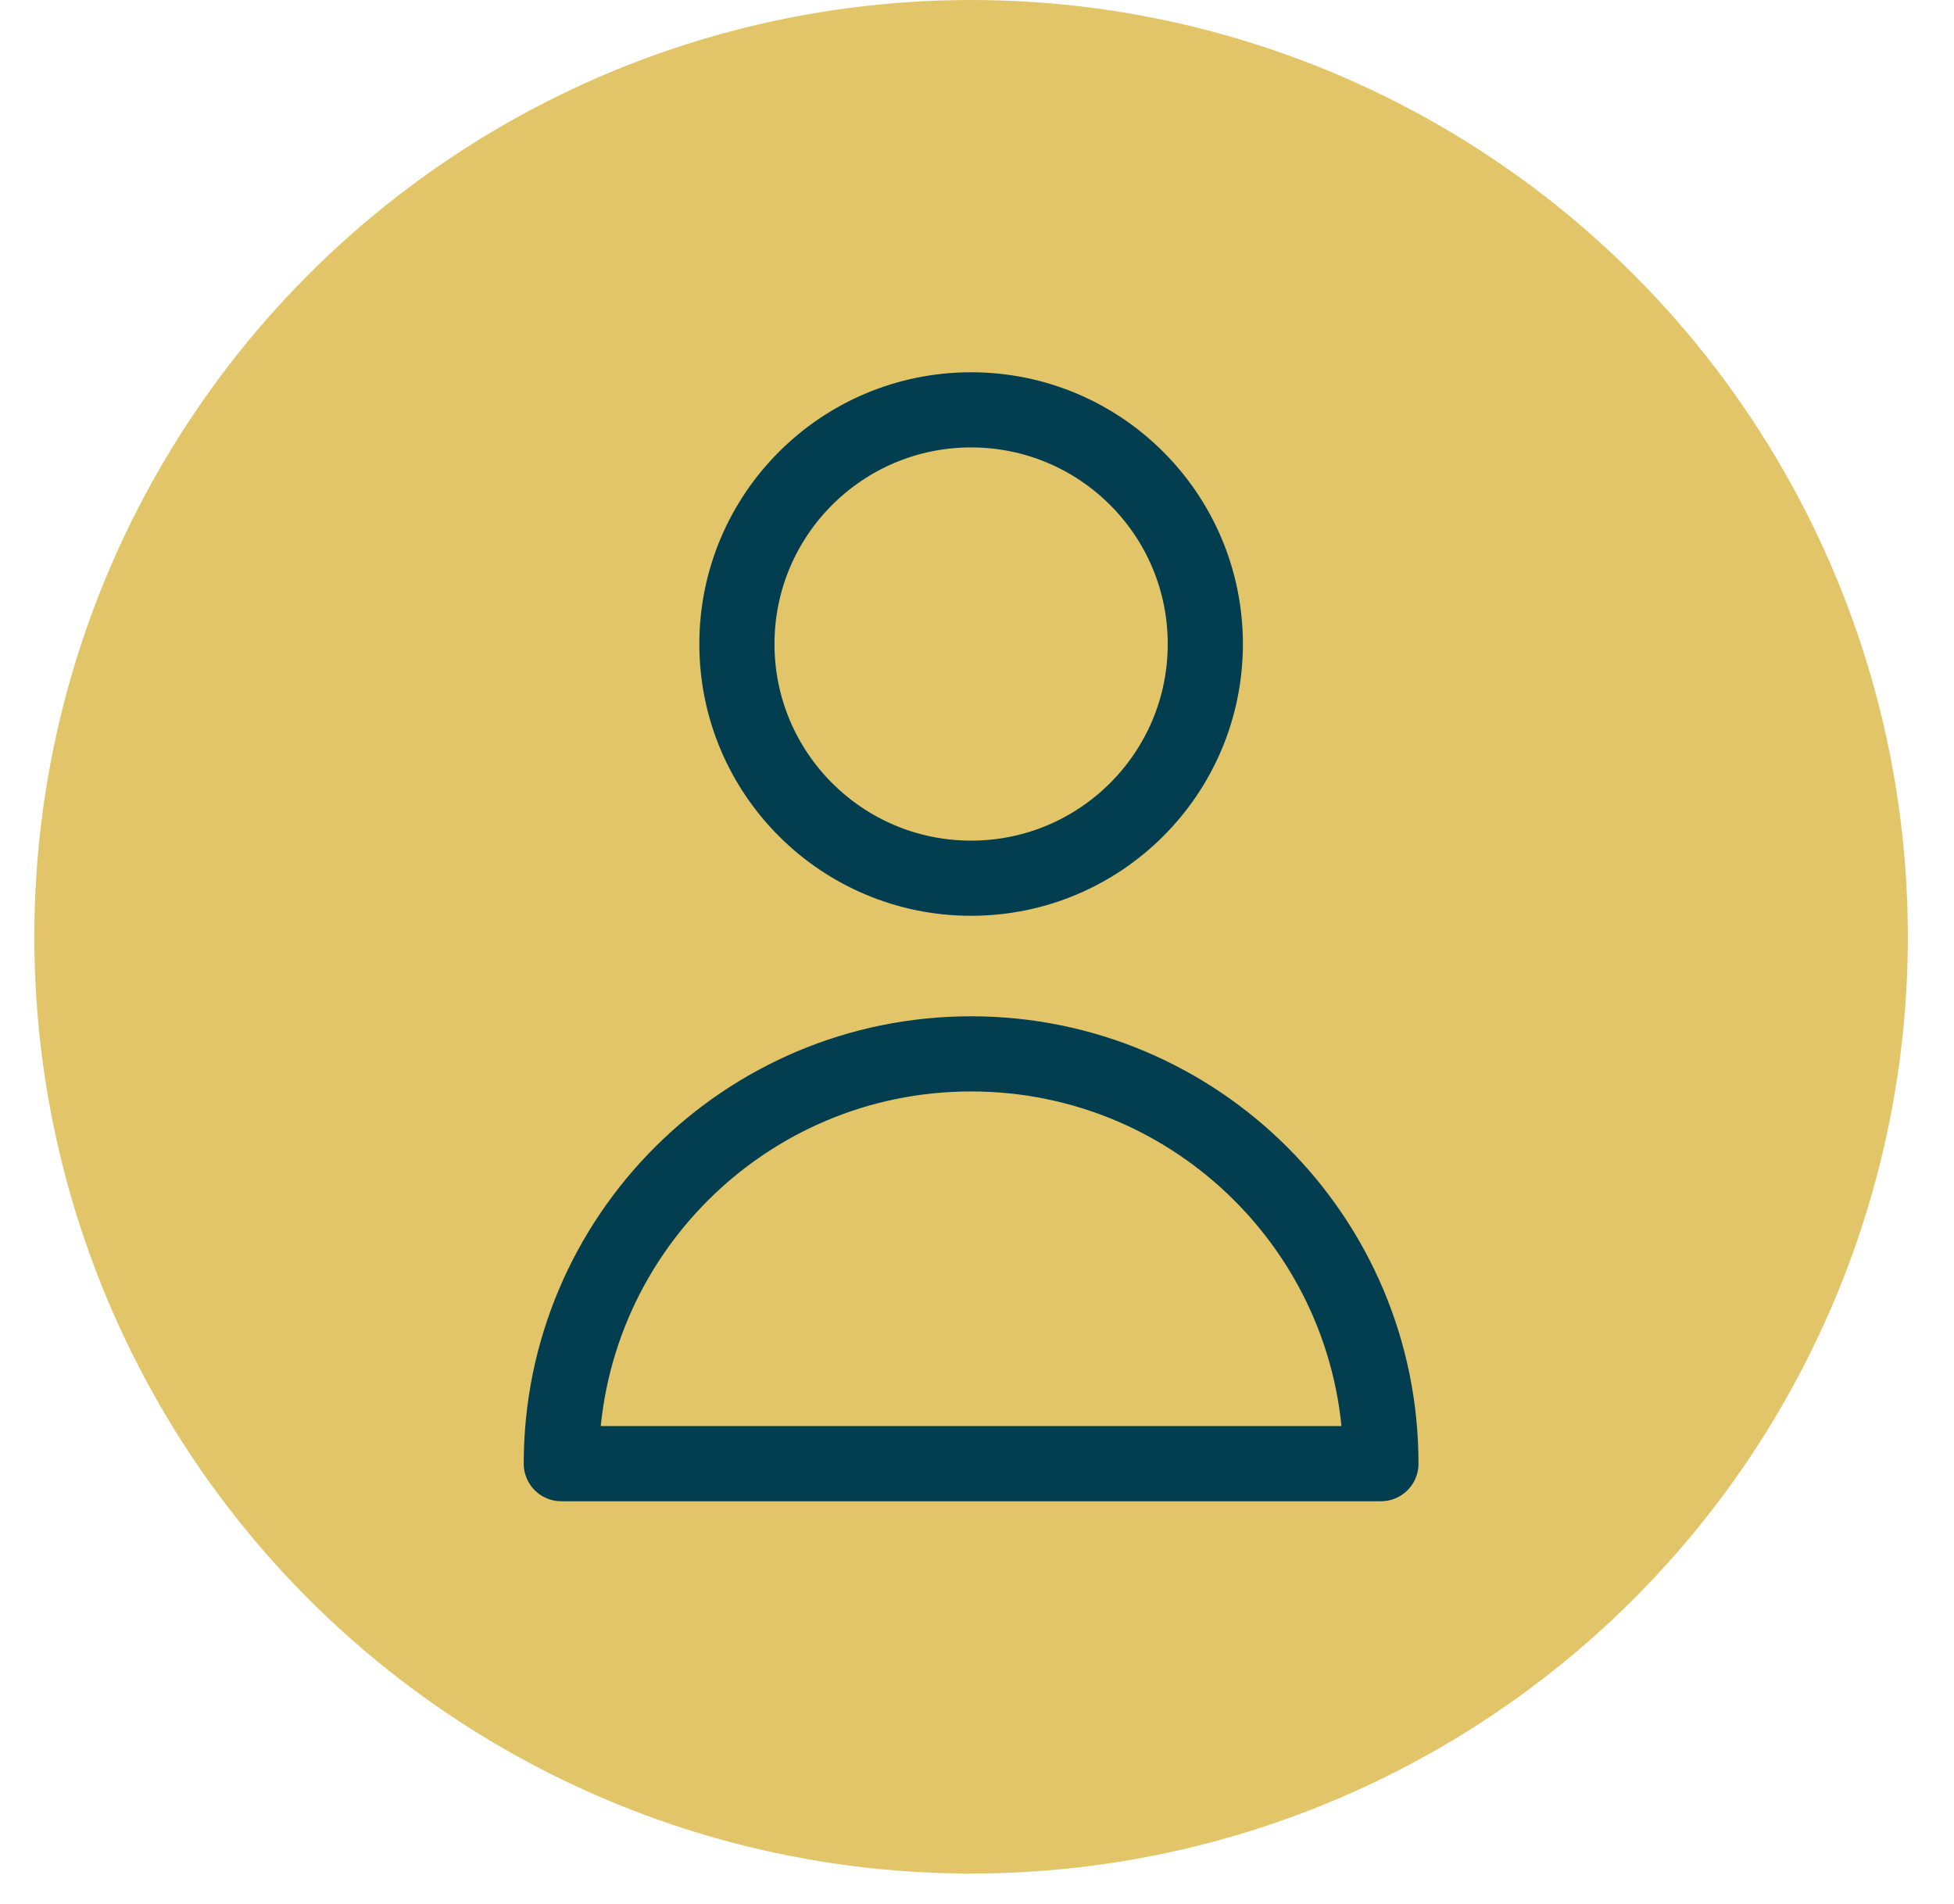
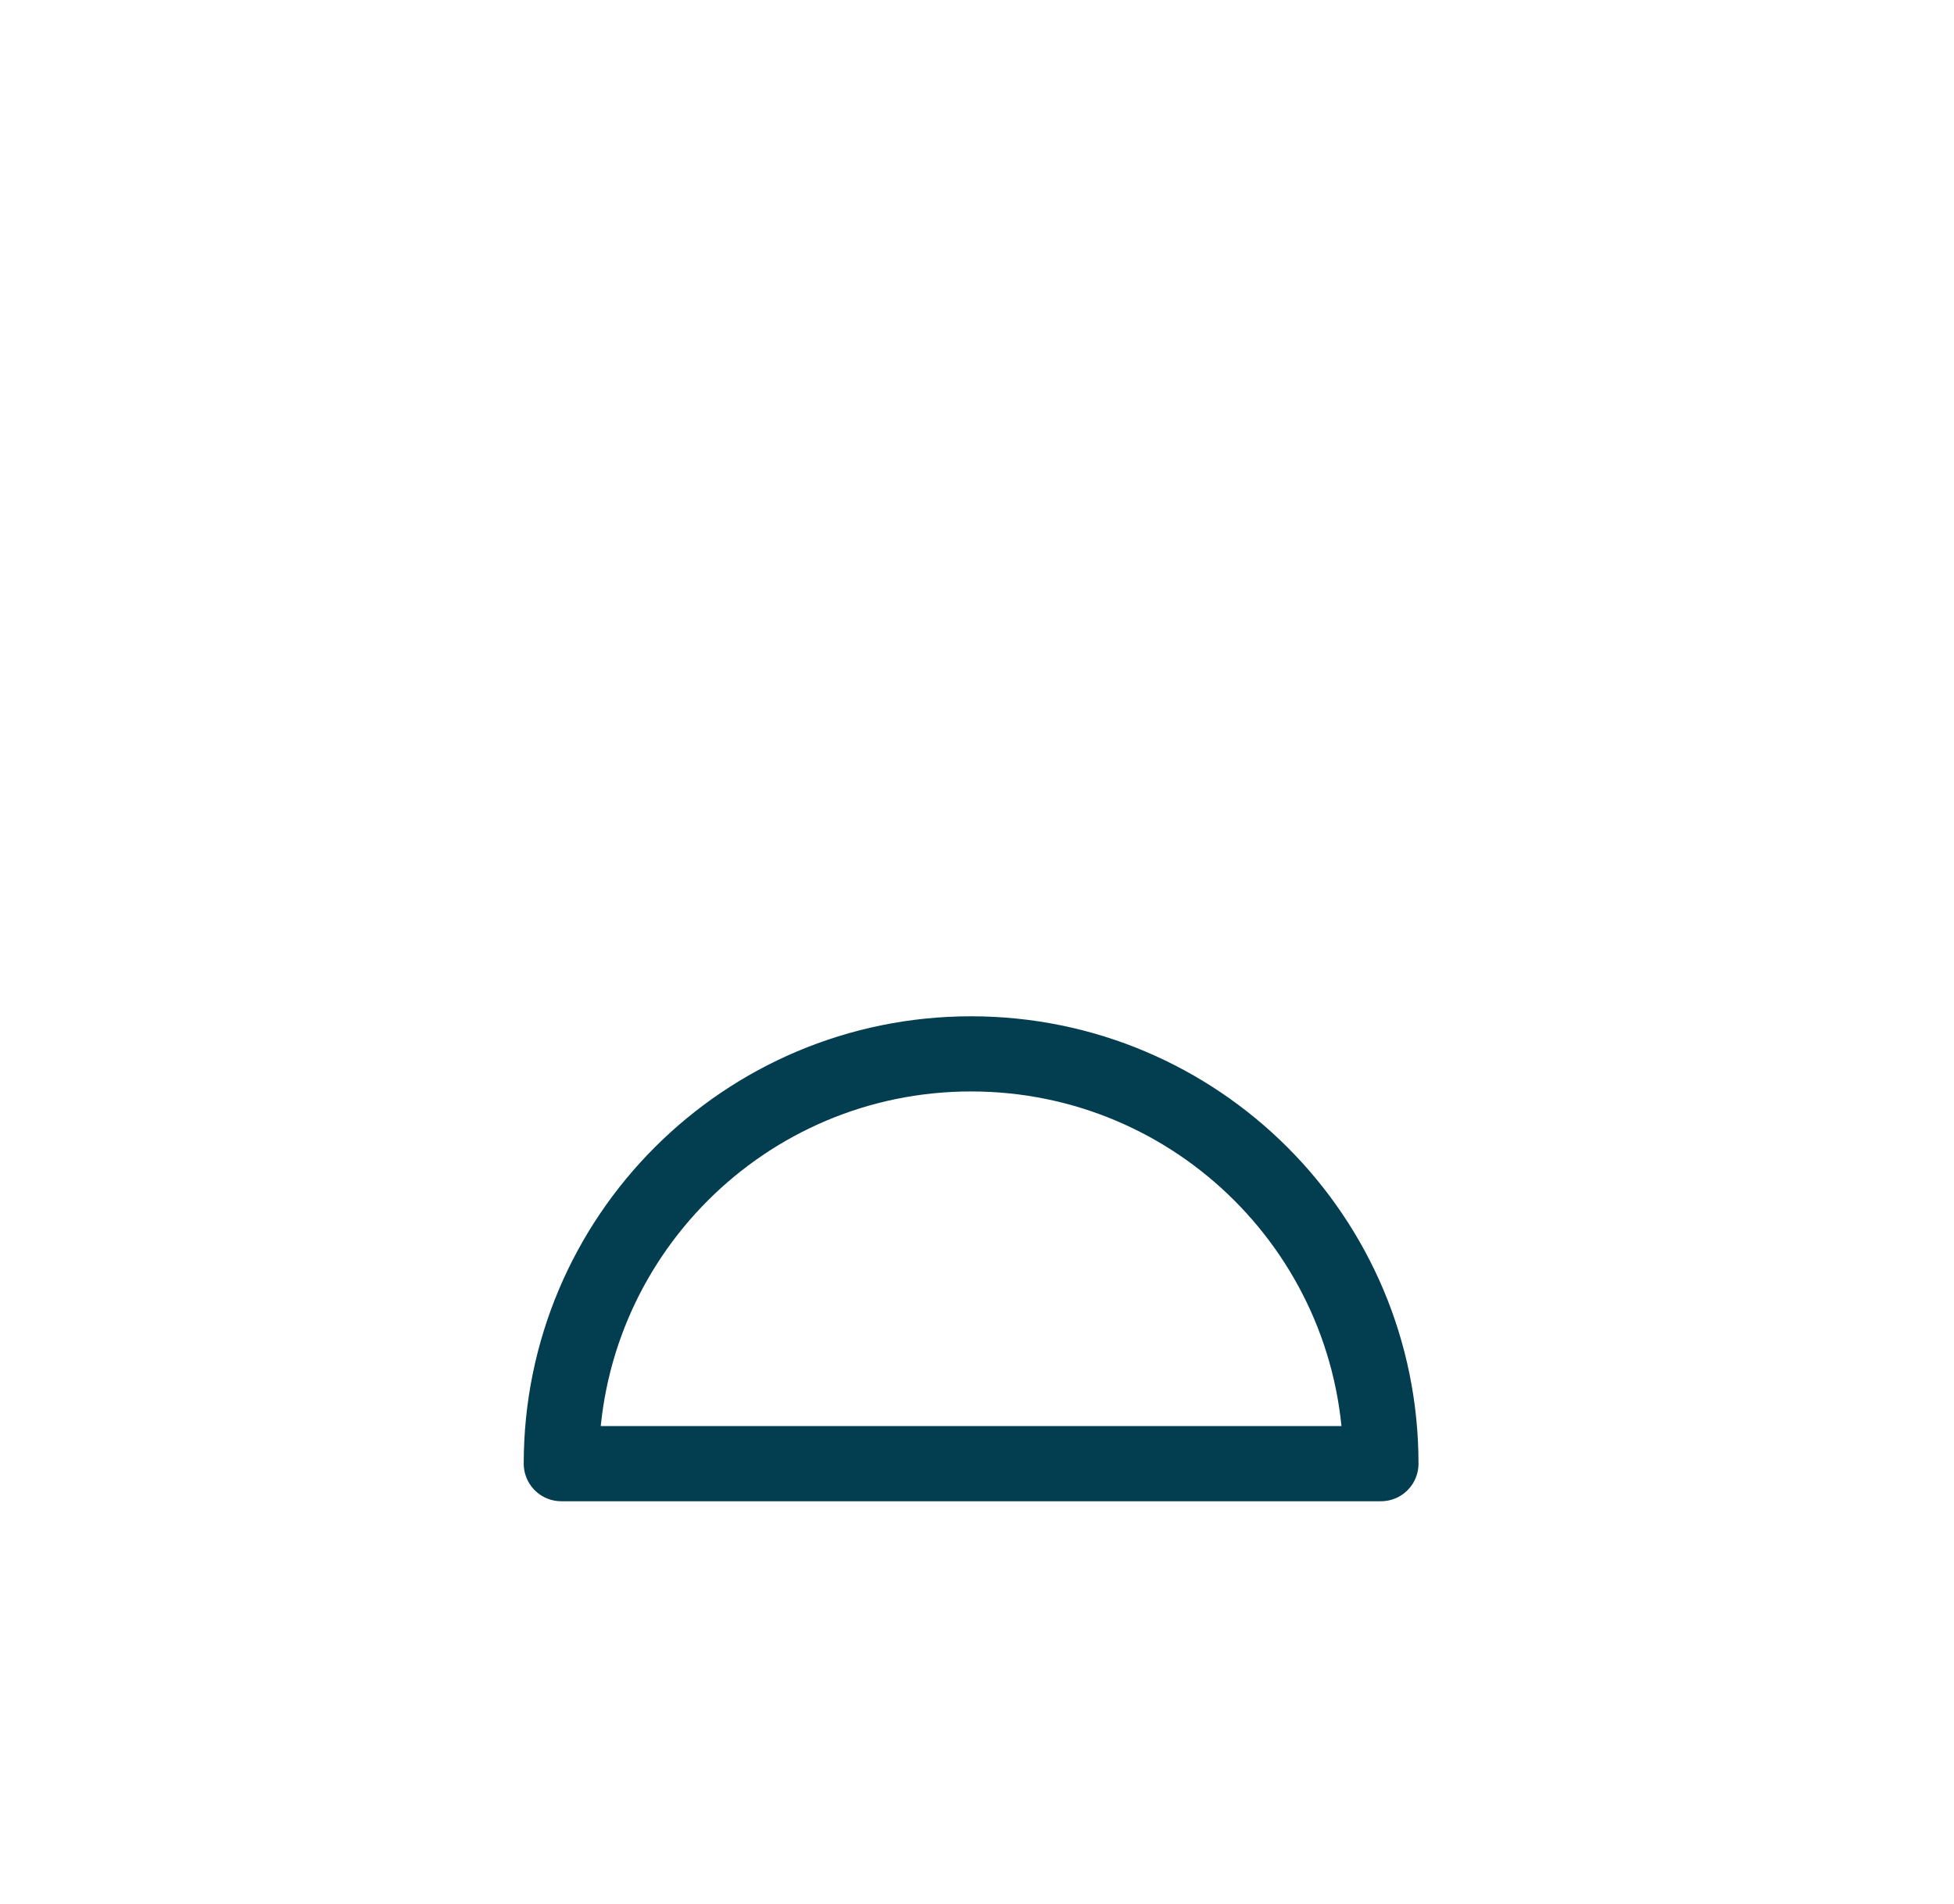
<svg xmlns="http://www.w3.org/2000/svg" width="39" height="38" viewBox="0 0 39 38" fill="none">
-   <circle cx="19.382" cy="18.697" r="18.697" fill="#E2C569" />
-   <path d="M24.057 12.854C24.057 15.435 21.964 17.528 19.382 17.528C16.801 17.528 14.708 15.435 14.708 12.854C14.708 10.273 16.801 8.18 19.382 8.18C21.964 8.18 24.057 10.273 24.057 12.854Z" stroke="#023D50" stroke-width="1.5" stroke-linecap="round" stroke-linejoin="round" />
  <path d="M19.382 21.034C14.865 21.034 11.203 24.696 11.203 29.213H27.562C27.562 24.696 23.9 21.034 19.382 21.034Z" stroke="#023D50" stroke-width="1.5" stroke-linecap="round" stroke-linejoin="round" />
</svg>